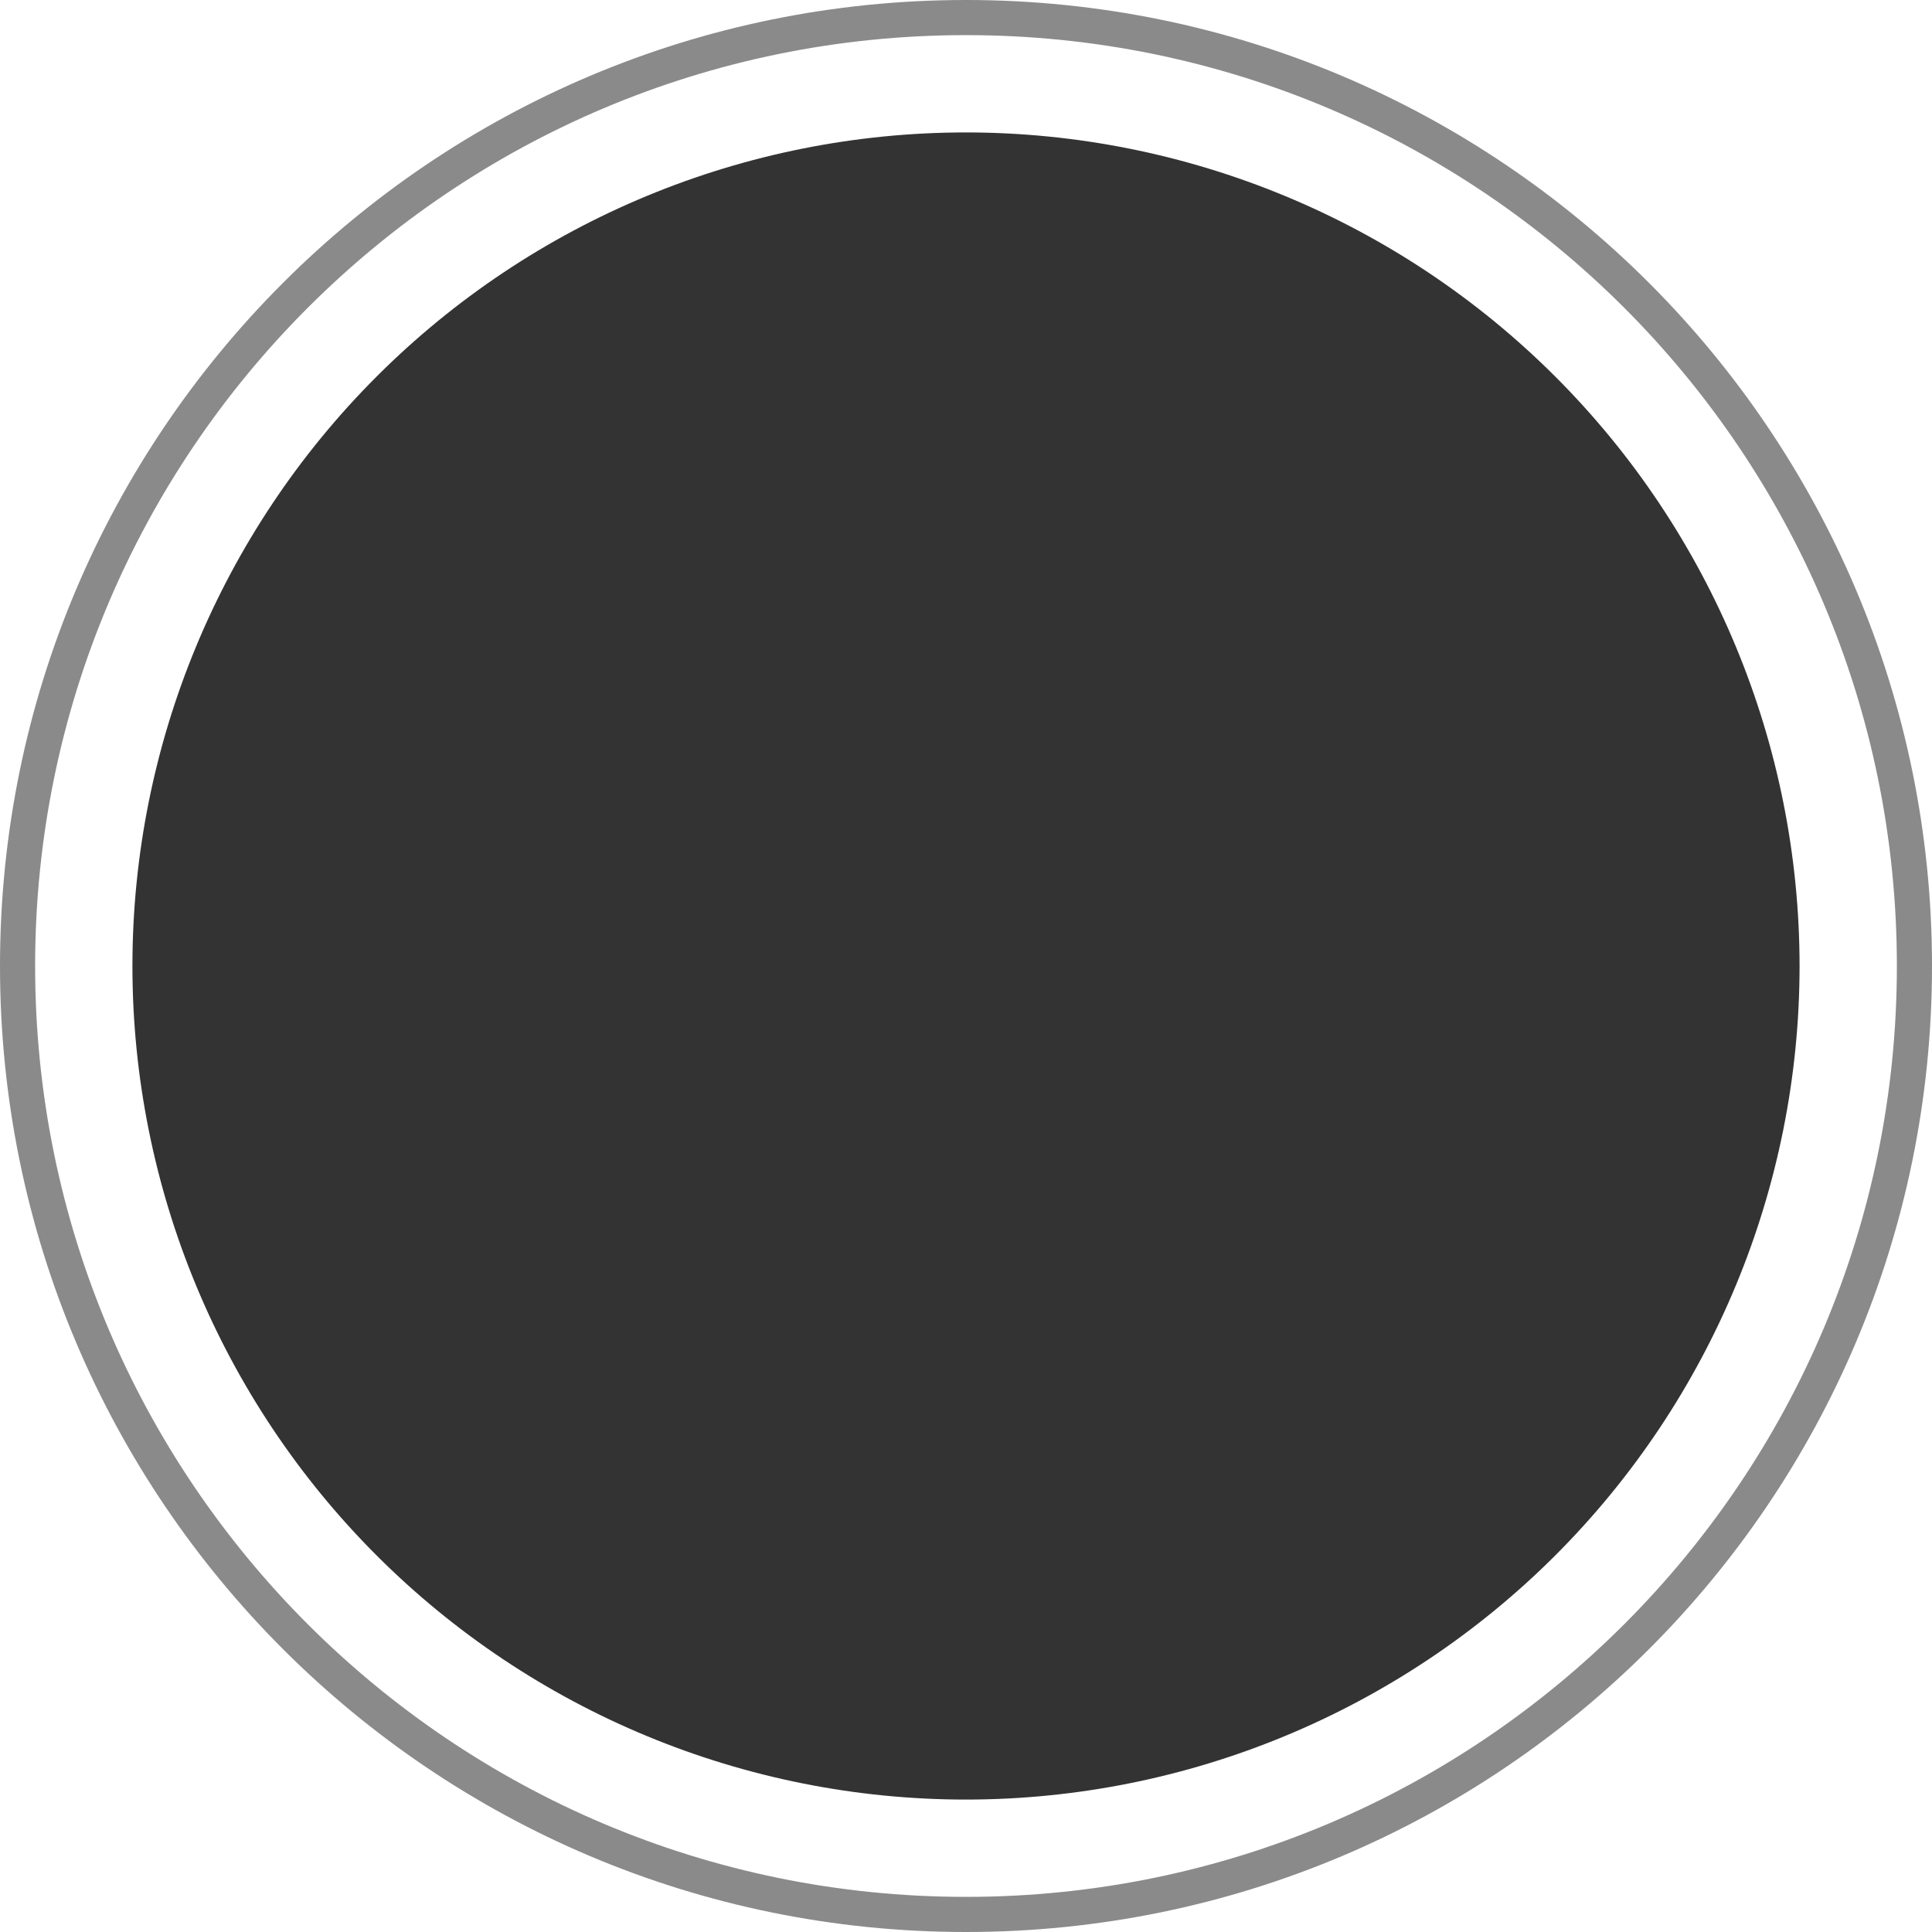
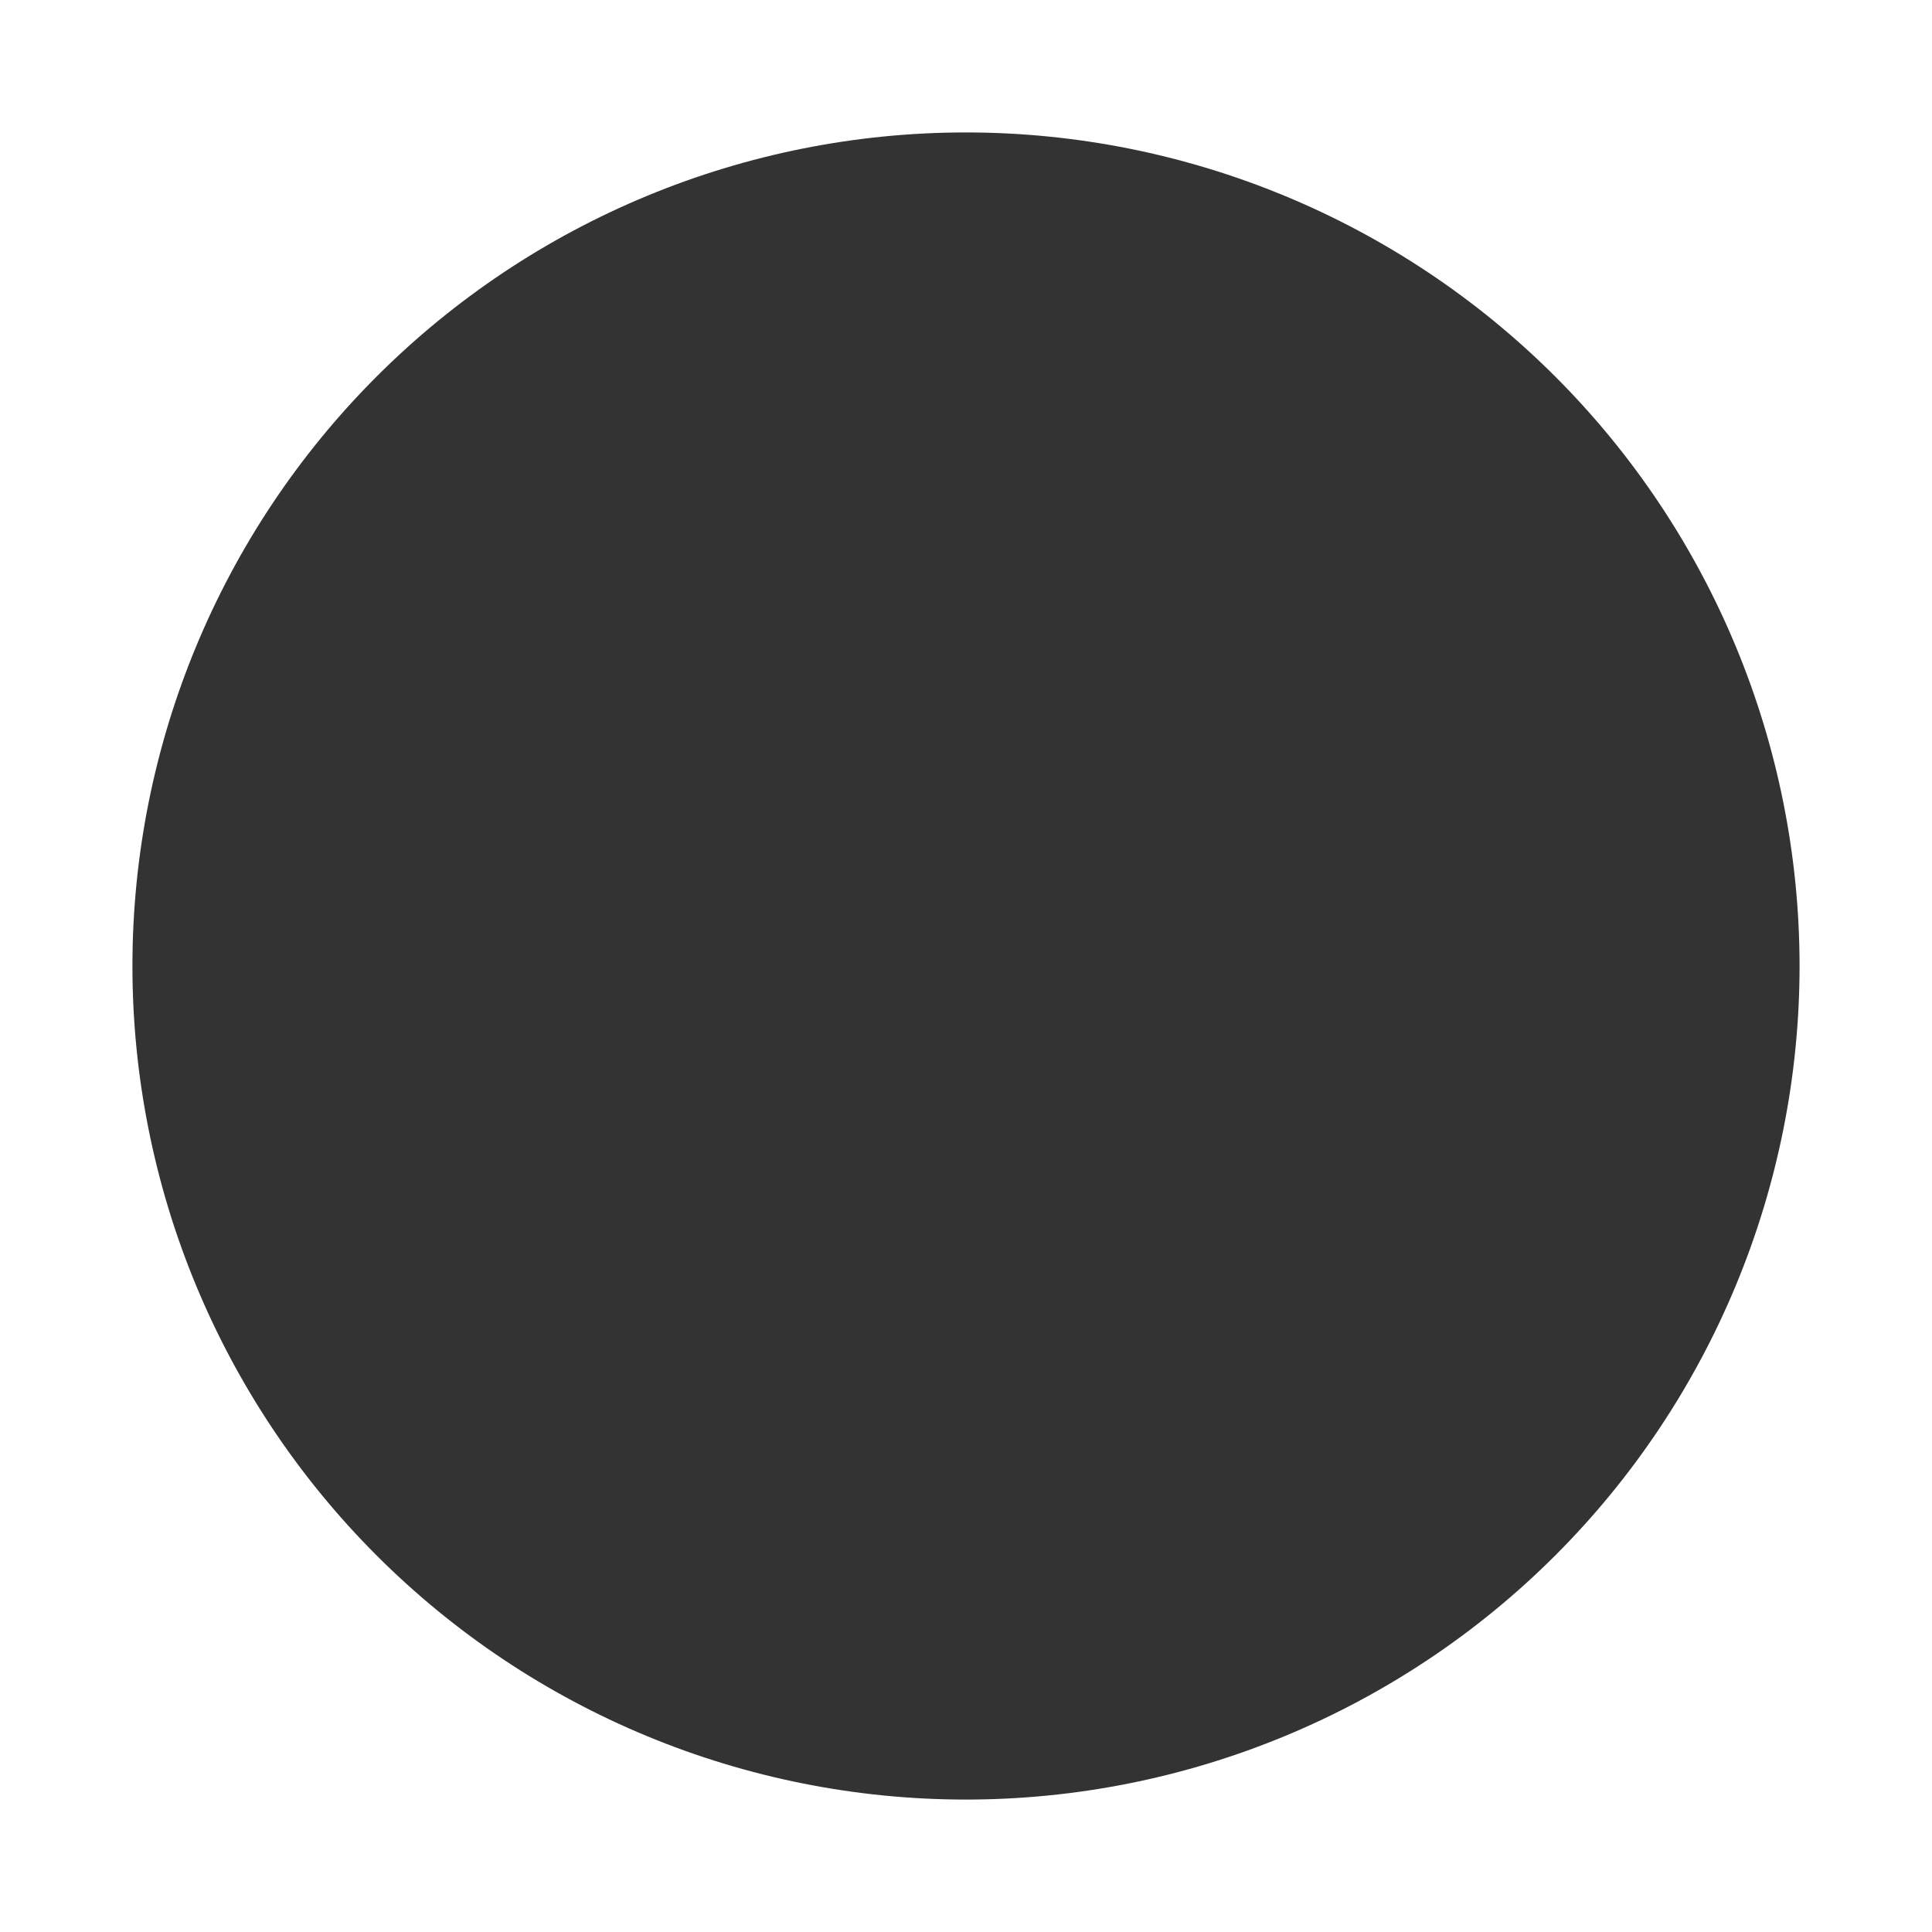
<svg xmlns="http://www.w3.org/2000/svg" width="55" height="55" viewBox="0 0 55 55" fill="none">
  <path fill-rule="evenodd" clip-rule="evenodd" d="M27.5 3.77C33.792 3.772 39.827 6.273 44.277 10.722C48.727 15.172 51.228 21.207 51.23 27.5C51.228 33.793 48.727 39.828 44.277 44.278C39.827 48.727 33.792 51.228 27.5 51.23V51.23C21.206 51.23 15.17 48.73 10.72 44.279C6.27 39.829 3.77 33.794 3.77 27.5V27.5C3.77 21.206 6.27 15.171 10.72 10.721C15.17 6.27 21.206 3.77 27.5 3.77V3.77Z" fill="#333333" />
-   <path opacity="0.5" d="M54.5 27.5C54.5 12.588 42.412 0.5 27.5 0.5C12.588 0.5 0.5 12.588 0.5 27.5C0.5 42.412 12.588 54.5 27.5 54.5C42.412 54.5 54.5 42.412 54.5 27.5Z" stroke="#171717" />
</svg>